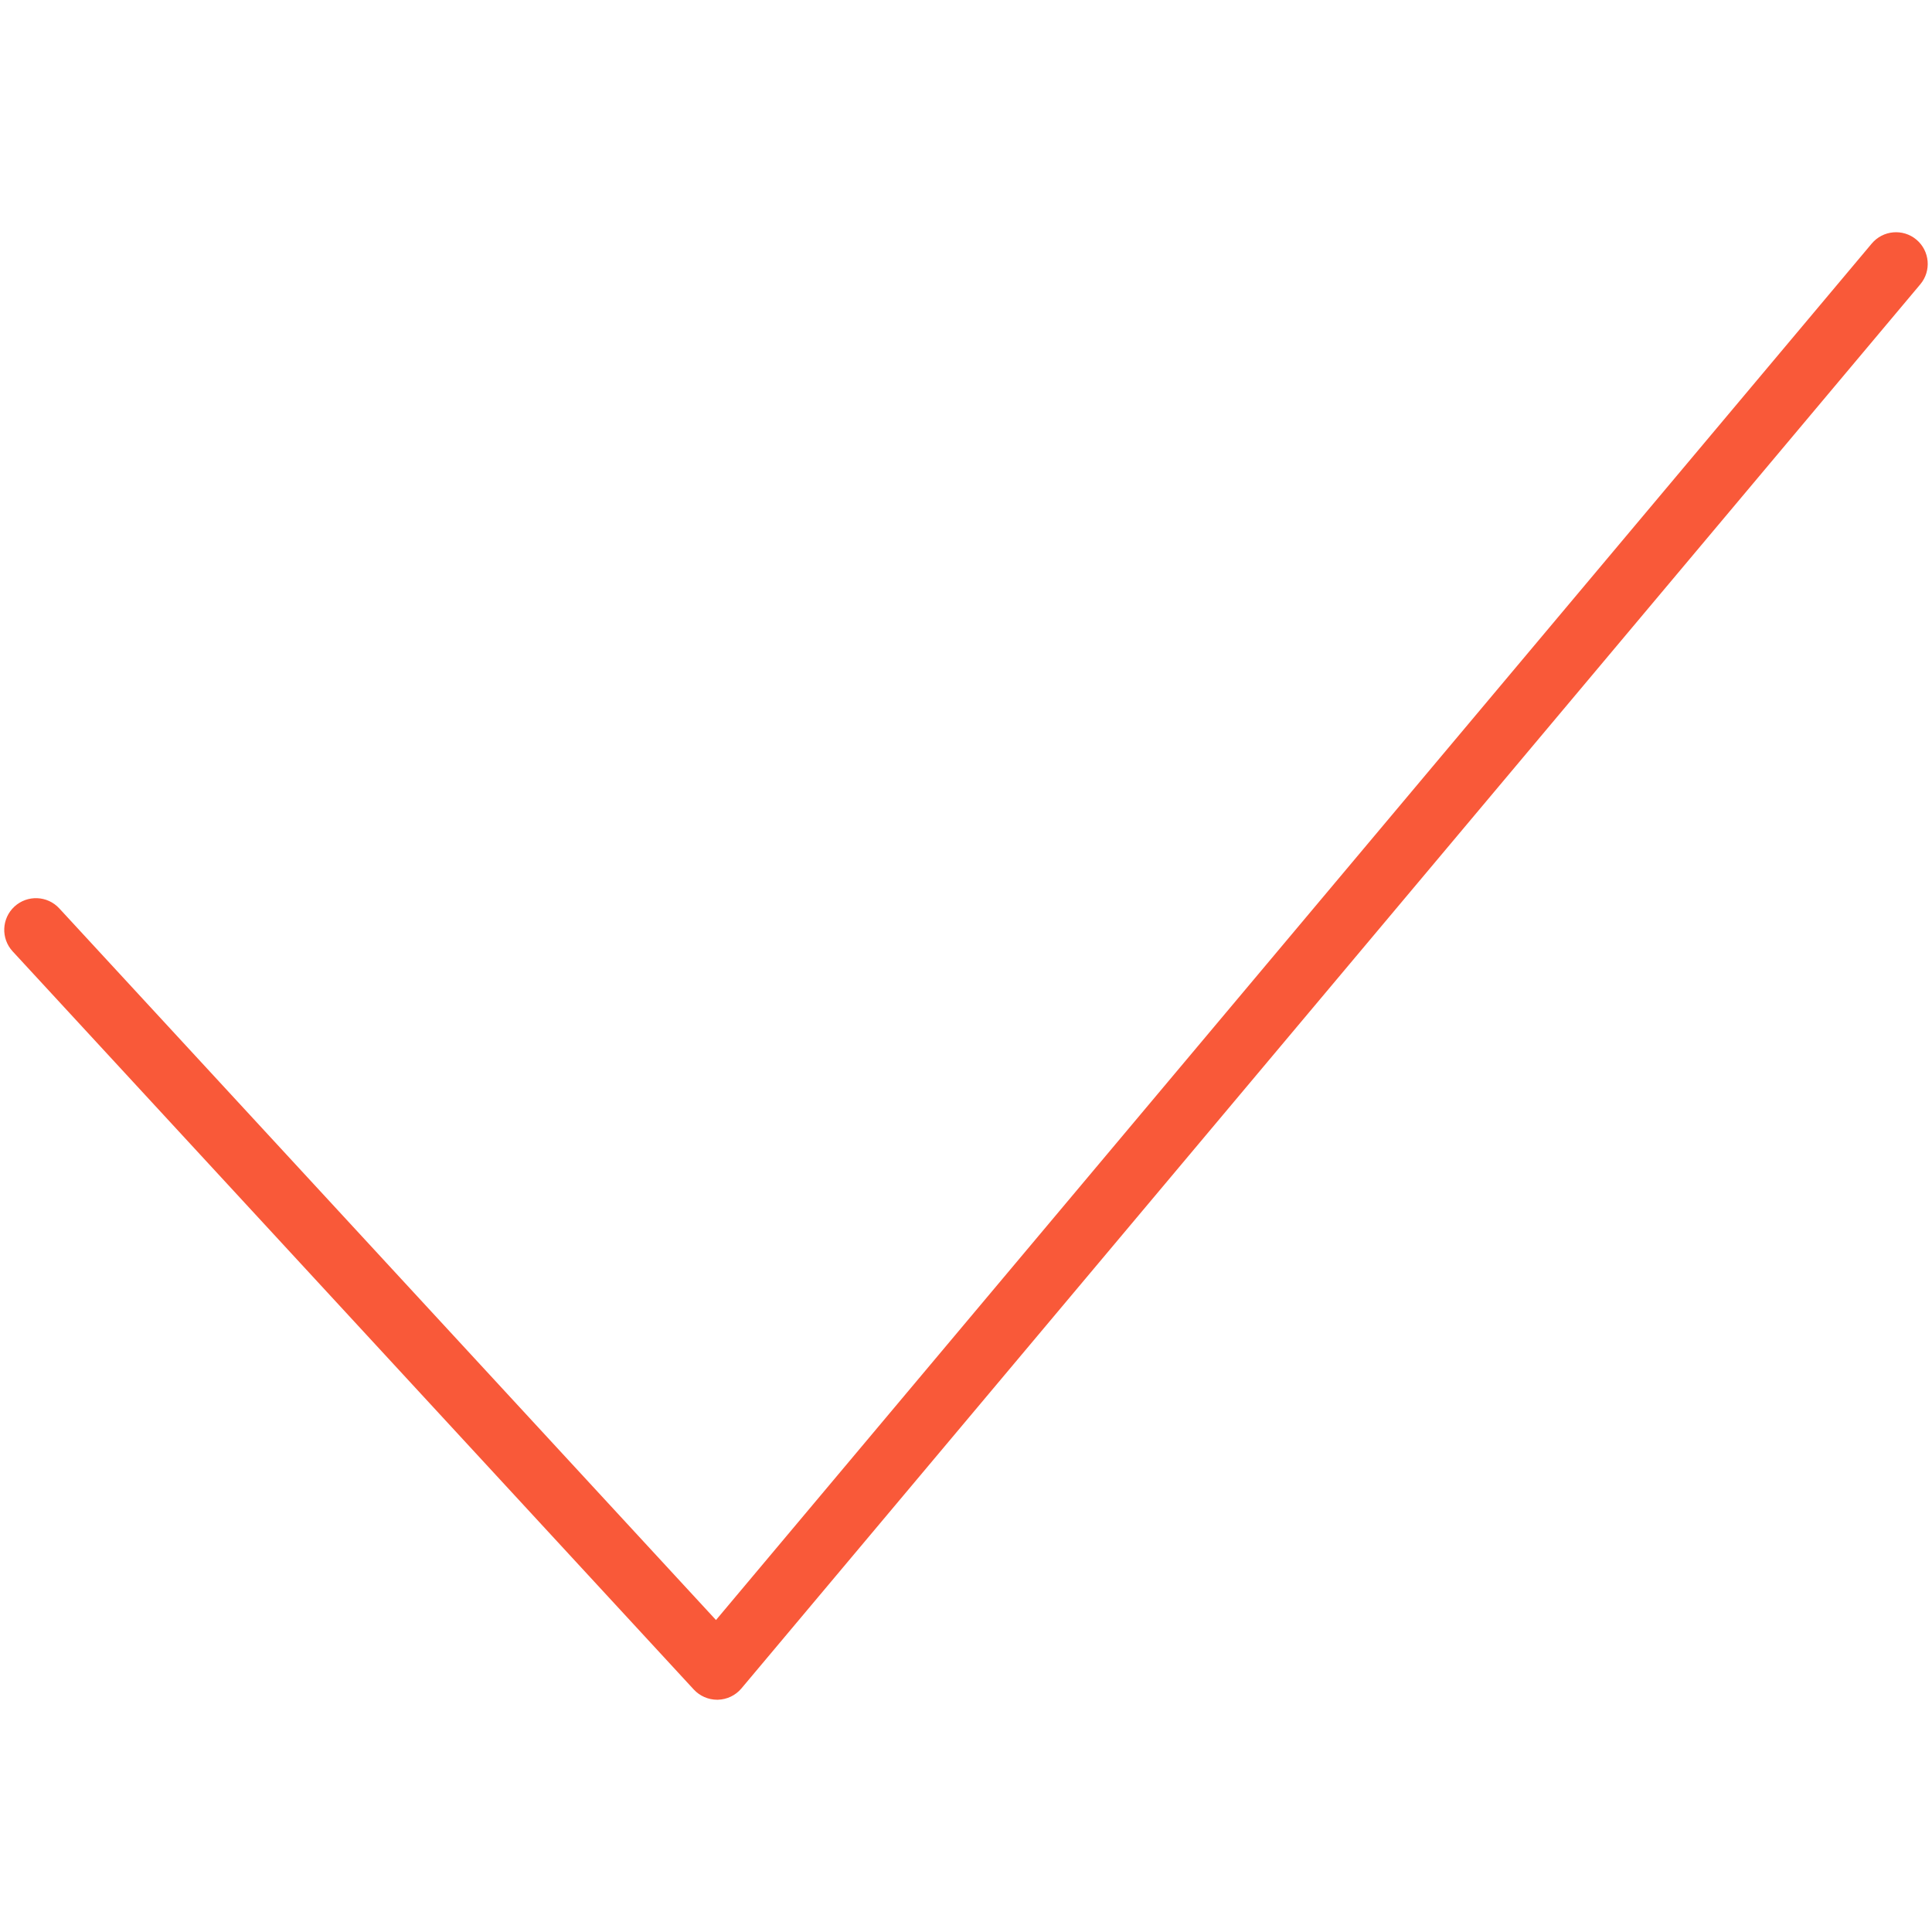
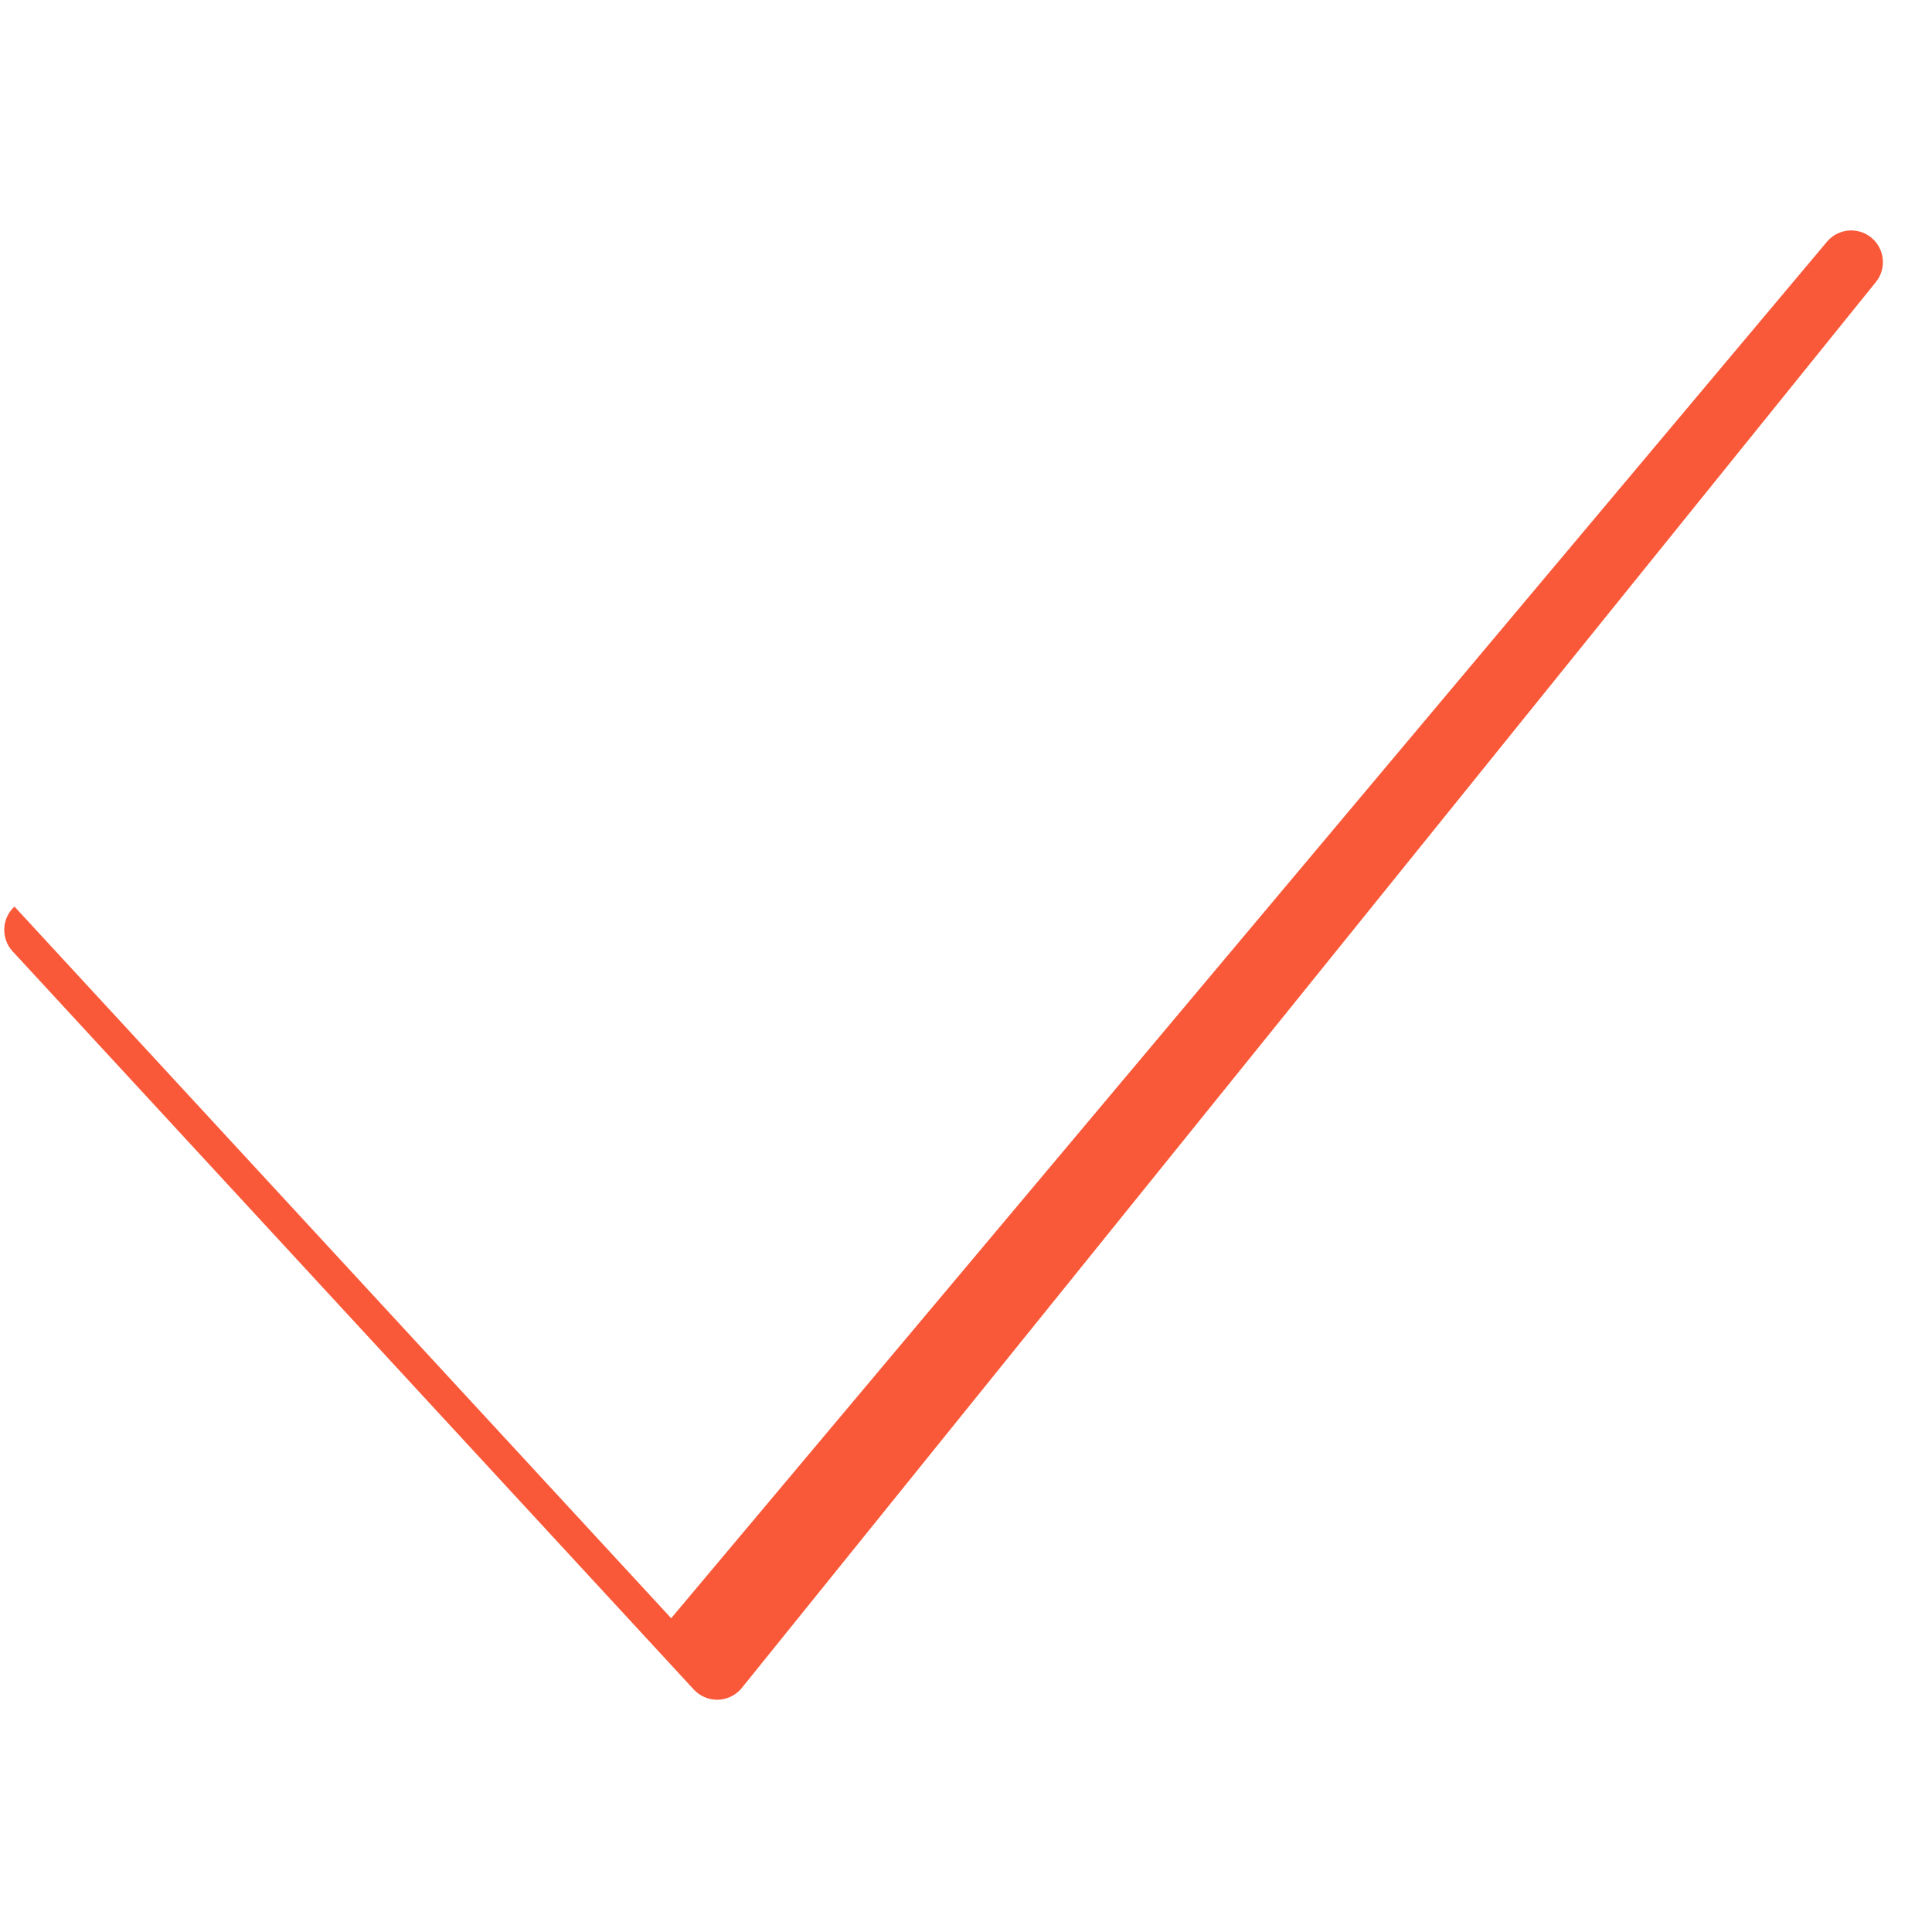
<svg xmlns="http://www.w3.org/2000/svg" version="1.1" width="256" height="256" viewBox="0 0 256 256" xml:space="preserve">
  <desc>Created with Fabric.js 1.7.22</desc>
  <defs>
</defs>
  <g transform="translate(128 128) scale(0.72 0.72)" style="">
    <g style="stroke: none; stroke-width: 0; stroke-dasharray: none; stroke-linecap: butt; stroke-linejoin: miter; stroke-miterlimit: 10; fill: none; fill-rule: nonzero; opacity: 1;" transform="translate(-175.05 -175.05) scale(3.89 3.89)">
-       <path d="M 33.226 79.713 c -0.418 0 -0.818 -0.175 -1.103 -0.482 L -0.103 44.308 c -0.562 -0.609 -0.523 -1.558 0.085 -2.12 c 0.609 -0.561 1.559 -0.523 2.12 0.085 l 31.07 33.669 l 54.679 -65.121 c 0.532 -0.634 1.479 -0.717 2.113 -0.185 c 0.634 0.533 0.717 1.479 0.184 2.113 L 34.375 79.178 c -0.277 0.33 -0.683 0.524 -1.114 0.535 C 33.249 79.713 33.237 79.713 33.226 79.713 z" style="stroke: none; stroke-width: 1; stroke-dasharray: none; stroke-linecap: butt; stroke-linejoin: miter; stroke-miterlimit: 10; fill: rgb(249,89,57); fill-rule: nonzero; opacity: 1;" transform=" matrix(1 0 0 1 0 0) " stroke-linecap="round" />
+       <path d="M 33.226 79.713 c -0.418 0 -0.818 -0.175 -1.103 -0.482 L -0.103 44.308 c -0.562 -0.609 -0.523 -1.558 0.085 -2.12 l 31.07 33.669 l 54.679 -65.121 c 0.532 -0.634 1.479 -0.717 2.113 -0.185 c 0.634 0.533 0.717 1.479 0.184 2.113 L 34.375 79.178 c -0.277 0.33 -0.683 0.524 -1.114 0.535 C 33.249 79.713 33.237 79.713 33.226 79.713 z" style="stroke: none; stroke-width: 1; stroke-dasharray: none; stroke-linecap: butt; stroke-linejoin: miter; stroke-miterlimit: 10; fill: rgb(249,89,57); fill-rule: nonzero; opacity: 1;" transform=" matrix(1 0 0 1 0 0) " stroke-linecap="round" />
    </g>
  </g>
</svg>